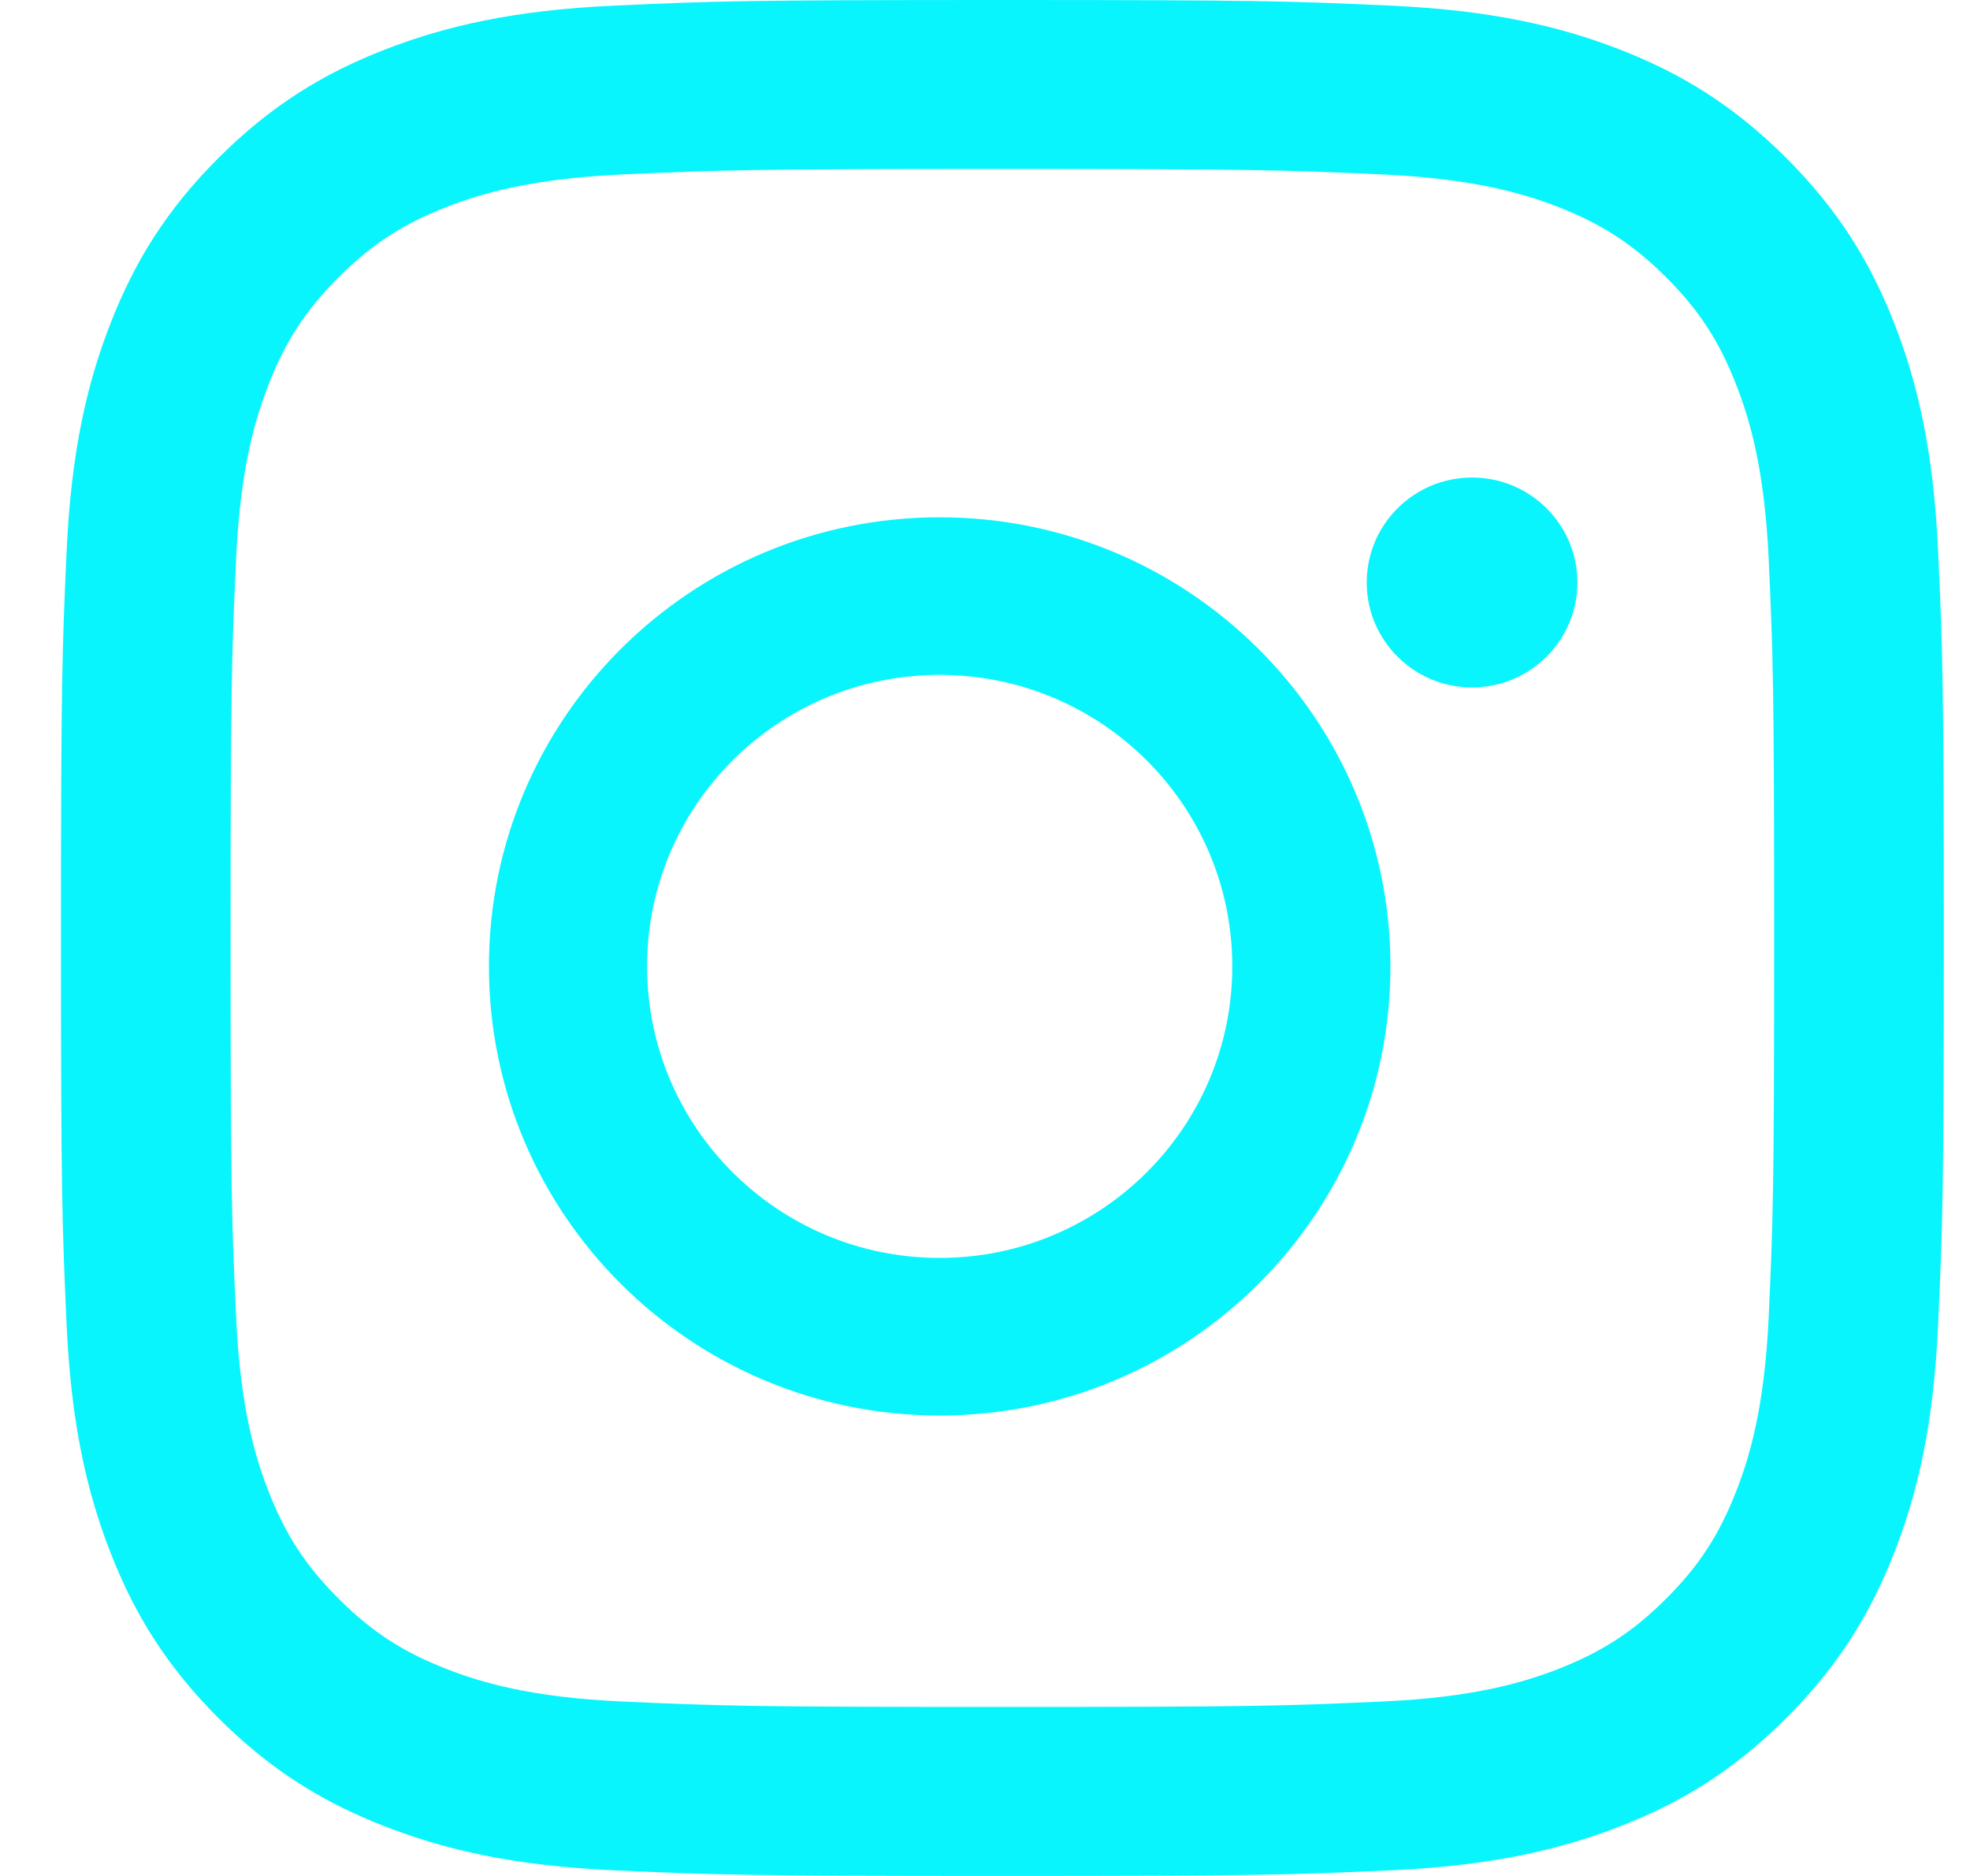
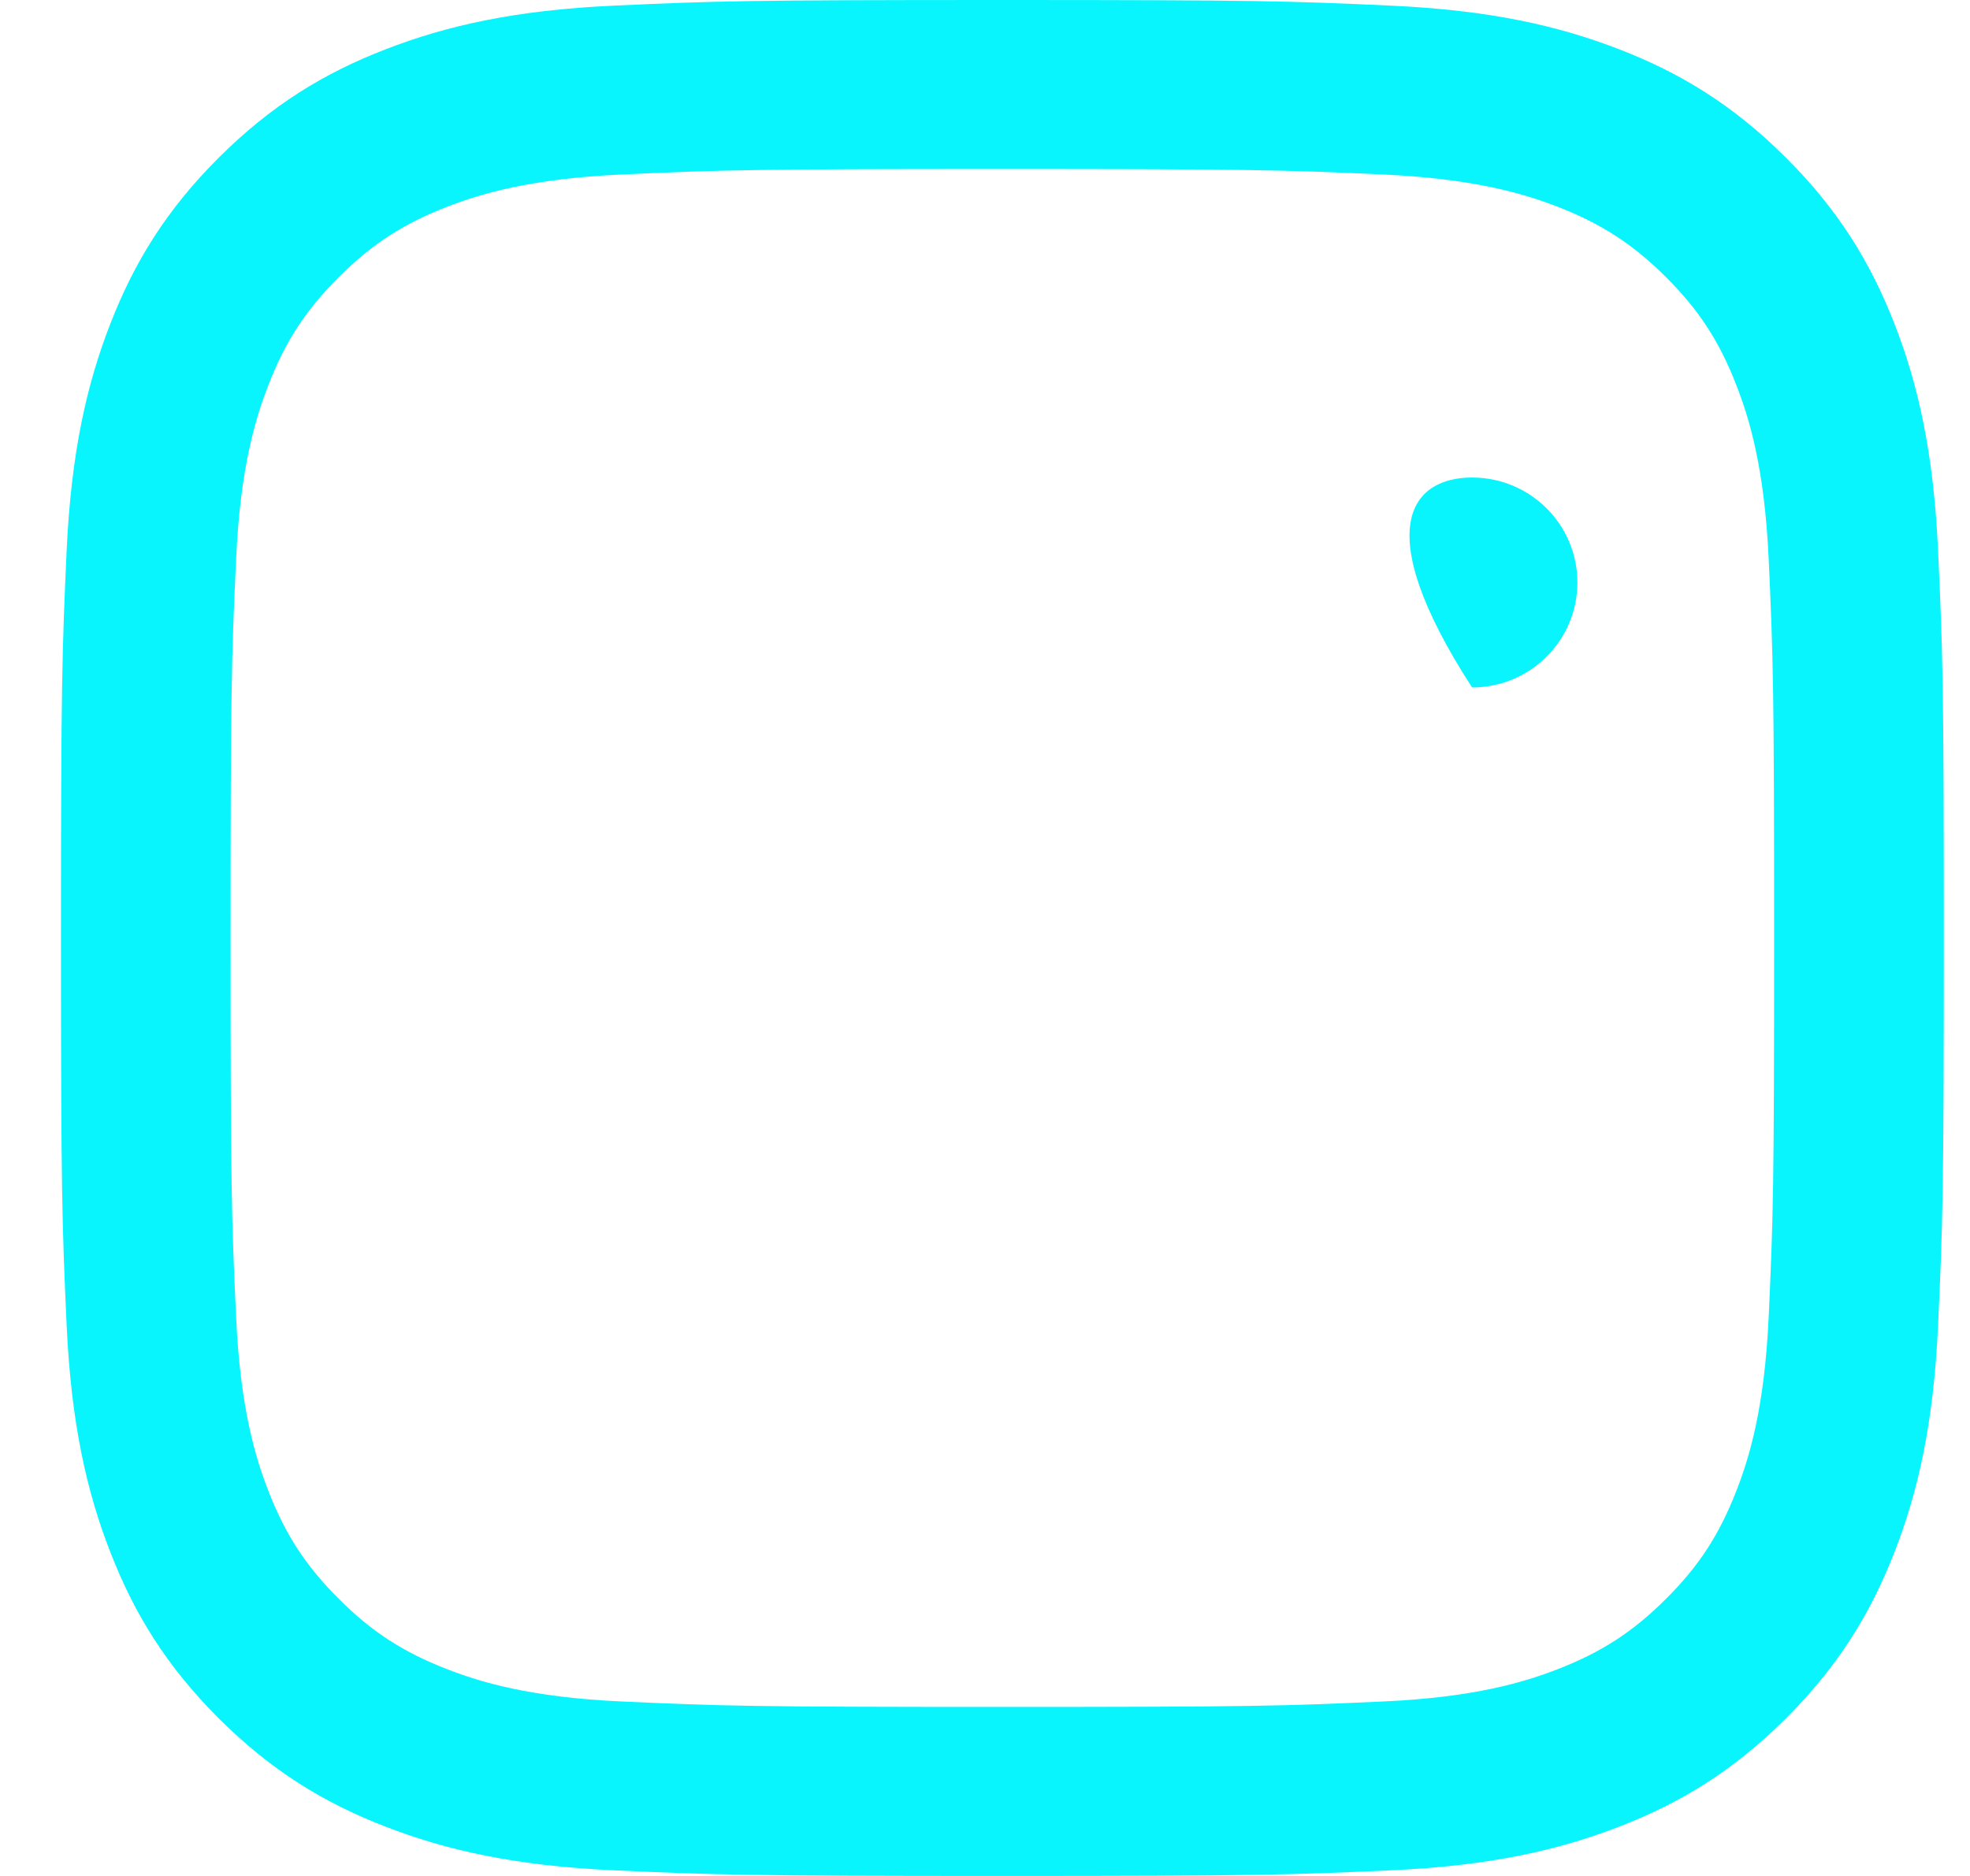
<svg xmlns="http://www.w3.org/2000/svg" width="21px" height="20px" viewBox="0 0 21 20" version="1.1">
  <title>Group 2</title>
  <g id="Symbols" stroke="none" stroke-width="1" fill="none" fill-rule="evenodd">
    <g id="Desktop/Nav/Footer" transform="translate(-790, -502)" fill="#08F5FD">
      <g id="Desktop/Nav/Footer" transform="translate(-40, 0)">
        <g transform="translate(40, 186)">
          <g id="Group-31" transform="translate(735, 57)">
            <g id="Group-30" transform="translate(0, 210)">
              <g id="Group-2" transform="translate(55.65, 49)">
                <path d="M10.035,0 C7.31,0 6.968,0.011 5.898,0.06 C4.83,0.108 4.1,0.278 3.462,0.525 C2.802,0.78 2.242,1.123 1.684,1.679 C1.126,2.235 0.783,2.792 0.527,3.45 C0.279,4.085 0.109,4.812 0.06,5.877 C0.012,6.944 0,7.284 0,10 C0,12.716 0.012,13.056 0.06,14.123 C0.109,15.188 0.279,15.915 0.527,16.55 C0.783,17.208 1.126,17.765 1.684,18.322 C2.242,18.878 2.802,19.22 3.462,19.475 C4.1,19.722 4.83,19.892 5.898,19.94 C6.968,19.988 7.31,20 10.035,20 C12.761,20 13.103,19.988 14.173,19.94 C15.241,19.892 15.971,19.722 16.609,19.475 C17.269,19.22 17.828,18.878 18.386,18.322 C18.944,17.765 19.287,17.208 19.544,16.55 C19.792,15.915 19.962,15.188 20.01,14.123 C20.059,13.056 20.071,12.716 20.071,10 C20.071,7.284 20.059,6.944 20.01,5.877 C19.962,4.812 19.792,4.085 19.544,3.45 C19.287,2.792 18.944,2.235 18.386,1.679 C17.828,1.123 17.269,0.78 16.609,0.525 C15.971,0.278 15.241,0.108 14.173,0.06 C13.103,0.011 12.761,0 10.035,0 M10.035,1.802 C12.715,1.802 13.032,1.812 14.091,1.86 C15.069,1.905 15.6,2.067 15.954,2.204 C16.422,2.386 16.756,2.603 17.108,2.953 C17.459,3.303 17.676,3.635 17.858,4.103 C17.996,4.455 18.159,4.984 18.204,5.959 C18.252,7.013 18.262,7.33 18.262,10 C18.262,12.67 18.252,12.986 18.204,14.041 C18.159,15.016 17.996,15.546 17.858,15.898 C17.676,16.364 17.459,16.698 17.108,17.047 C16.756,17.398 16.422,17.614 15.954,17.796 C15.6,17.933 15.069,18.096 14.091,18.14 C13.032,18.188 12.715,18.198 10.035,18.198 C7.355,18.198 7.038,18.188 5.98,18.14 C5.002,18.096 4.47,17.933 4.117,17.796 C3.648,17.614 3.314,17.398 2.963,17.047 C2.612,16.698 2.394,16.364 2.212,15.898 C2.075,15.546 1.911,15.016 1.867,14.041 C1.818,12.986 1.808,12.67 1.808,10 C1.808,7.33 1.818,7.013 1.867,5.959 C1.911,4.984 2.075,4.455 2.212,4.103 C2.394,3.635 2.612,3.303 2.963,2.953 C3.314,2.603 3.648,2.386 4.117,2.204 C4.47,2.067 5.002,1.905 5.98,1.86 C7.038,1.812 7.356,1.802 10.035,1.802" id="Fill-1" />
                <g id="Group-7" transform="translate(4.562, 5.091)">
-                   <path d="M4.805,8.32 C3.082,8.32 1.686,6.928 1.686,5.212 C1.686,3.495 3.082,2.104 4.805,2.104 C6.527,2.104 7.924,3.495 7.924,5.212 C7.924,6.928 6.527,8.32 4.805,8.32 M4.805,0.424 C2.151,0.424 0,2.567 0,5.212 C0,7.856 2.151,10 4.805,10 C7.458,10 9.61,7.856 9.61,5.212 C9.61,2.567 7.458,0.424 4.805,0.424" id="Fill-3" />
-                   <path d="M11.603,1.119 C11.603,1.737 11.1,2.238 10.48,2.238 C9.86,2.238 9.357,1.737 9.357,1.119 C9.357,0.501 9.86,0 10.48,0 C11.1,0 11.603,0.501 11.603,1.119" id="Fill-5" />
+                   <path d="M11.603,1.119 C11.603,1.737 11.1,2.238 10.48,2.238 C9.357,0.501 9.86,0 10.48,0 C11.1,0 11.603,0.501 11.603,1.119" id="Fill-5" />
                </g>
              </g>
            </g>
          </g>
        </g>
      </g>
    </g>
  </g>
</svg>